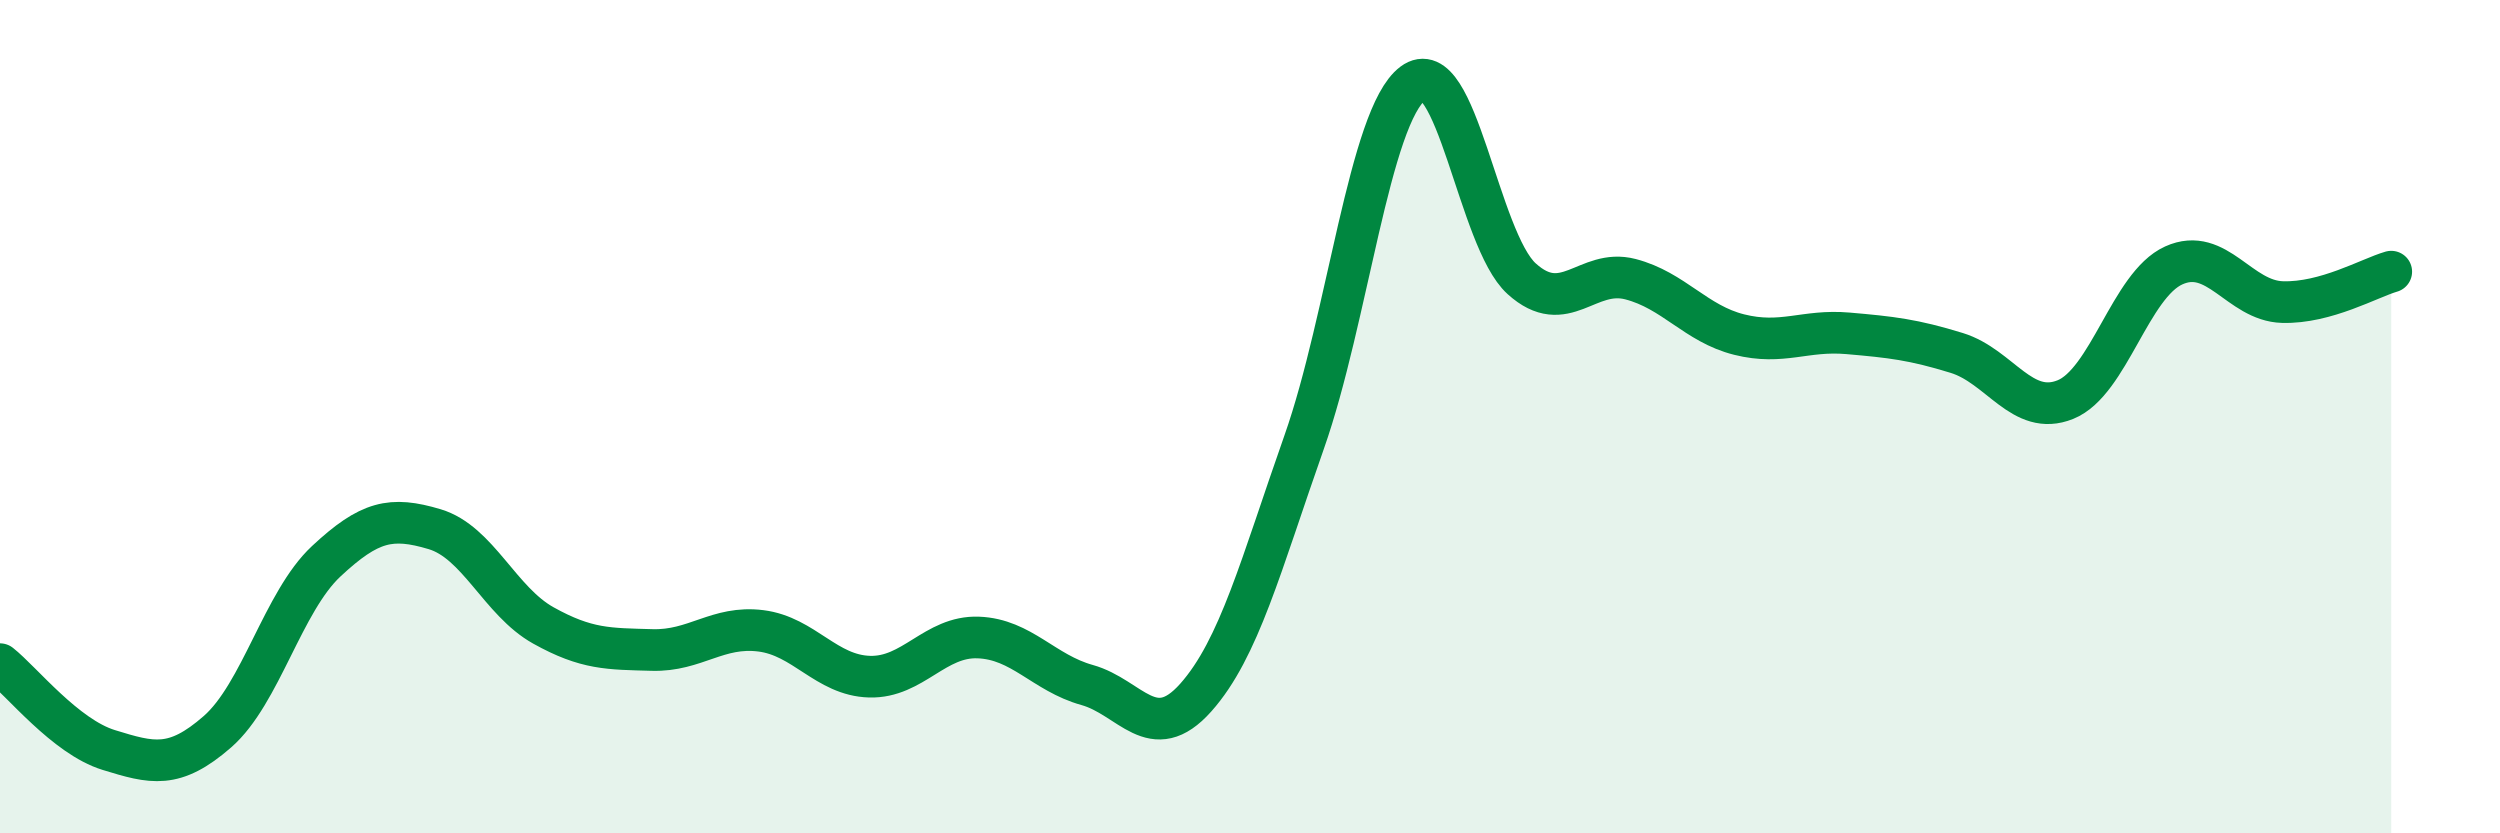
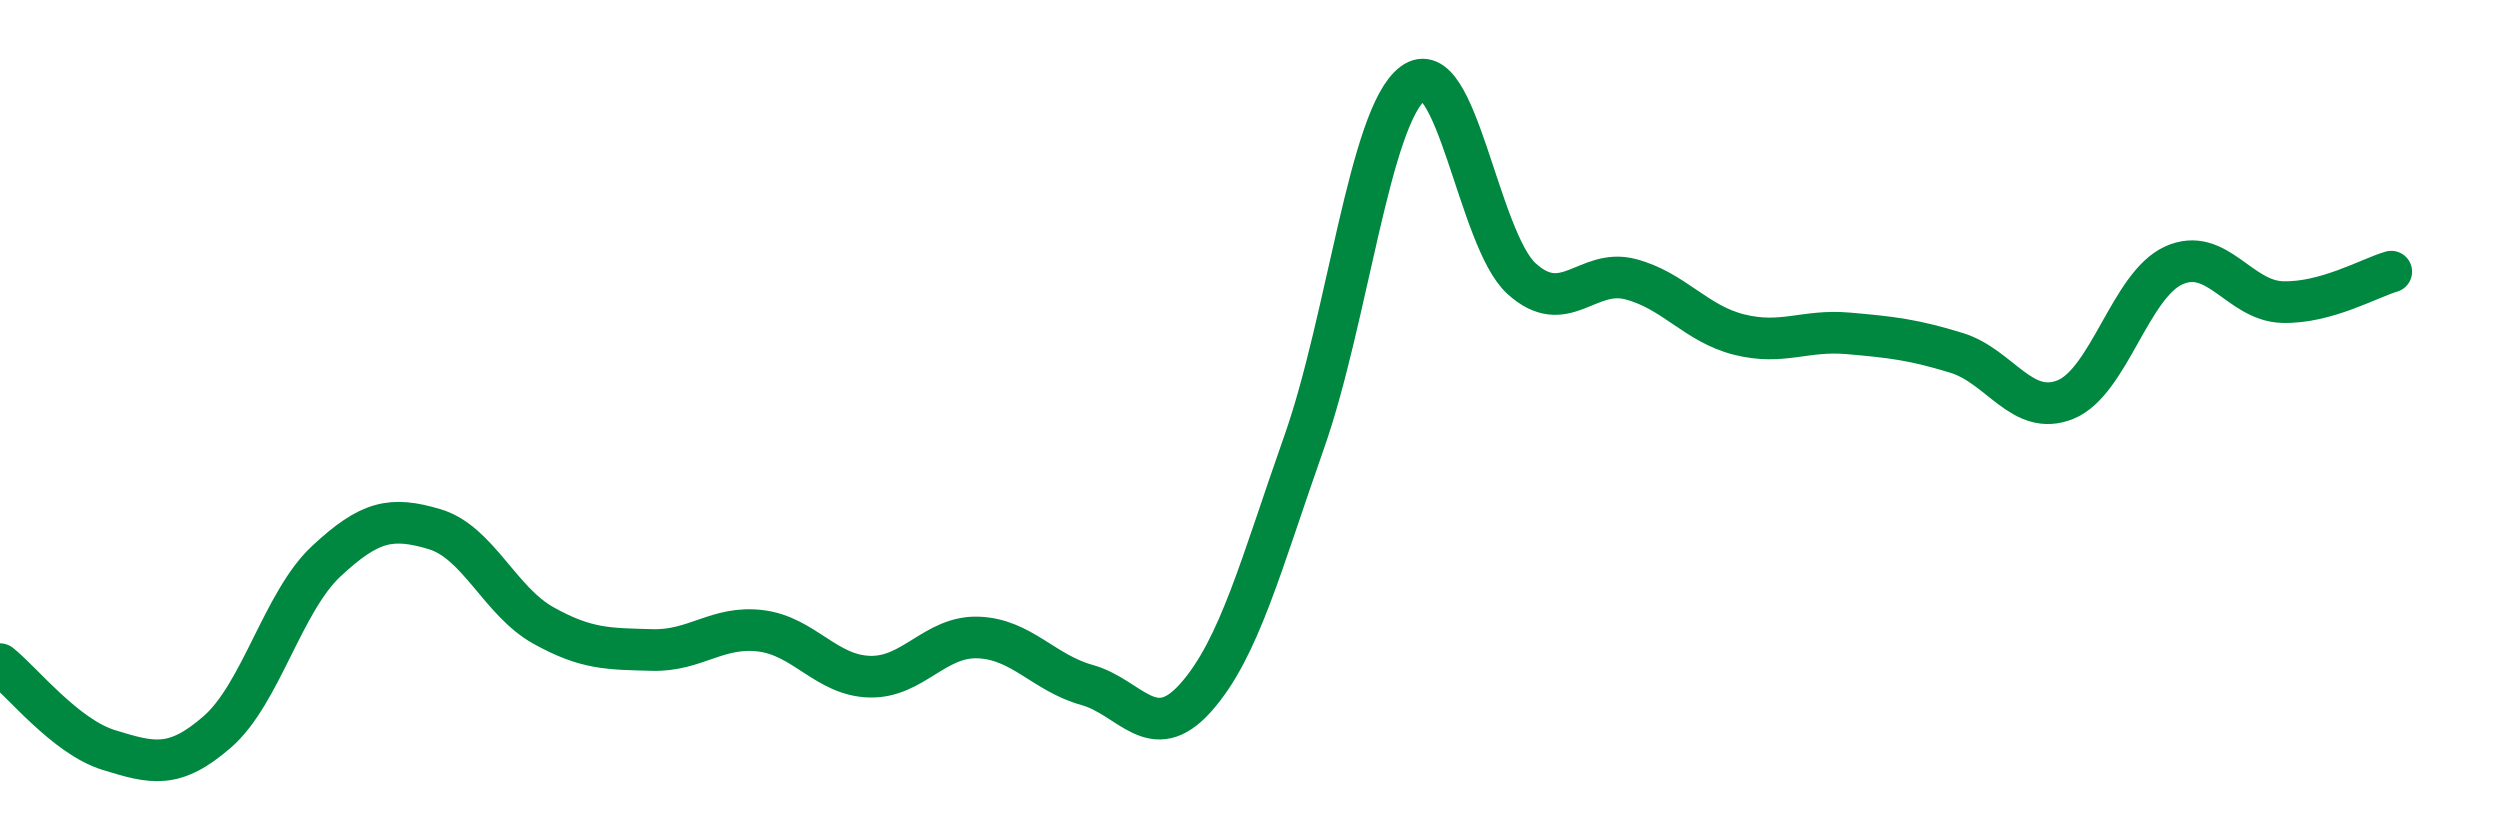
<svg xmlns="http://www.w3.org/2000/svg" width="60" height="20" viewBox="0 0 60 20">
-   <path d="M 0,15.94 C 0.52,16.35 1.57,17.68 2.61,18 C 3.65,18.32 4.18,18.47 5.22,17.56 C 6.26,16.65 6.79,14.44 7.83,13.47 C 8.87,12.5 9.39,12.39 10.43,12.7 C 11.47,13.01 12,14.43 13.04,15.01 C 14.08,15.59 14.61,15.57 15.65,15.6 C 16.69,15.63 17.22,15.01 18.26,15.14 C 19.3,15.27 19.83,16.21 20.87,16.24 C 21.91,16.27 22.44,15.26 23.48,15.3 C 24.52,15.34 25.05,16.15 26.09,16.44 C 27.13,16.73 27.66,17.91 28.7,16.74 C 29.74,15.57 30.26,13.56 31.3,10.61 C 32.34,7.66 32.87,2.78 33.91,2 C 34.95,1.22 35.48,5.75 36.52,6.69 C 37.56,7.63 38.09,6.43 39.13,6.7 C 40.17,6.97 40.7,7.77 41.74,8.03 C 42.78,8.29 43.31,7.91 44.35,8 C 45.39,8.09 45.92,8.15 46.96,8.47 C 48,8.79 48.53,10.01 49.57,9.59 C 50.61,9.17 51.13,6.84 52.17,6.37 C 53.21,5.9 53.74,7.22 54.78,7.25 C 55.82,7.28 56.87,6.67 57.39,6.52L57.39 20L0 20Z" fill="#008740" opacity="0.1" stroke-linecap="round" stroke-linejoin="round" />
  <path d="M 0,15.94 C 0.52,16.35 1.57,17.68 2.61,18 C 3.65,18.32 4.18,18.47 5.22,17.56 C 6.26,16.65 6.79,14.44 7.83,13.47 C 8.87,12.5 9.39,12.39 10.43,12.7 C 11.47,13.01 12,14.43 13.04,15.01 C 14.08,15.59 14.61,15.57 15.65,15.6 C 16.69,15.63 17.22,15.01 18.26,15.14 C 19.3,15.27 19.83,16.21 20.87,16.24 C 21.91,16.27 22.44,15.26 23.48,15.3 C 24.52,15.34 25.05,16.15 26.09,16.44 C 27.13,16.73 27.66,17.91 28.7,16.74 C 29.74,15.57 30.26,13.56 31.3,10.61 C 32.34,7.66 32.87,2.78 33.91,2 C 34.95,1.22 35.48,5.75 36.52,6.69 C 37.56,7.63 38.09,6.43 39.13,6.7 C 40.17,6.97 40.7,7.77 41.74,8.03 C 42.78,8.29 43.31,7.91 44.35,8 C 45.39,8.09 45.92,8.15 46.96,8.47 C 48,8.79 48.53,10.01 49.57,9.59 C 50.61,9.17 51.13,6.84 52.17,6.37 C 53.21,5.9 53.74,7.22 54.78,7.25 C 55.82,7.28 56.87,6.67 57.39,6.52" stroke="#008740" stroke-width="1" fill="none" stroke-linecap="round" stroke-linejoin="round" />
</svg>